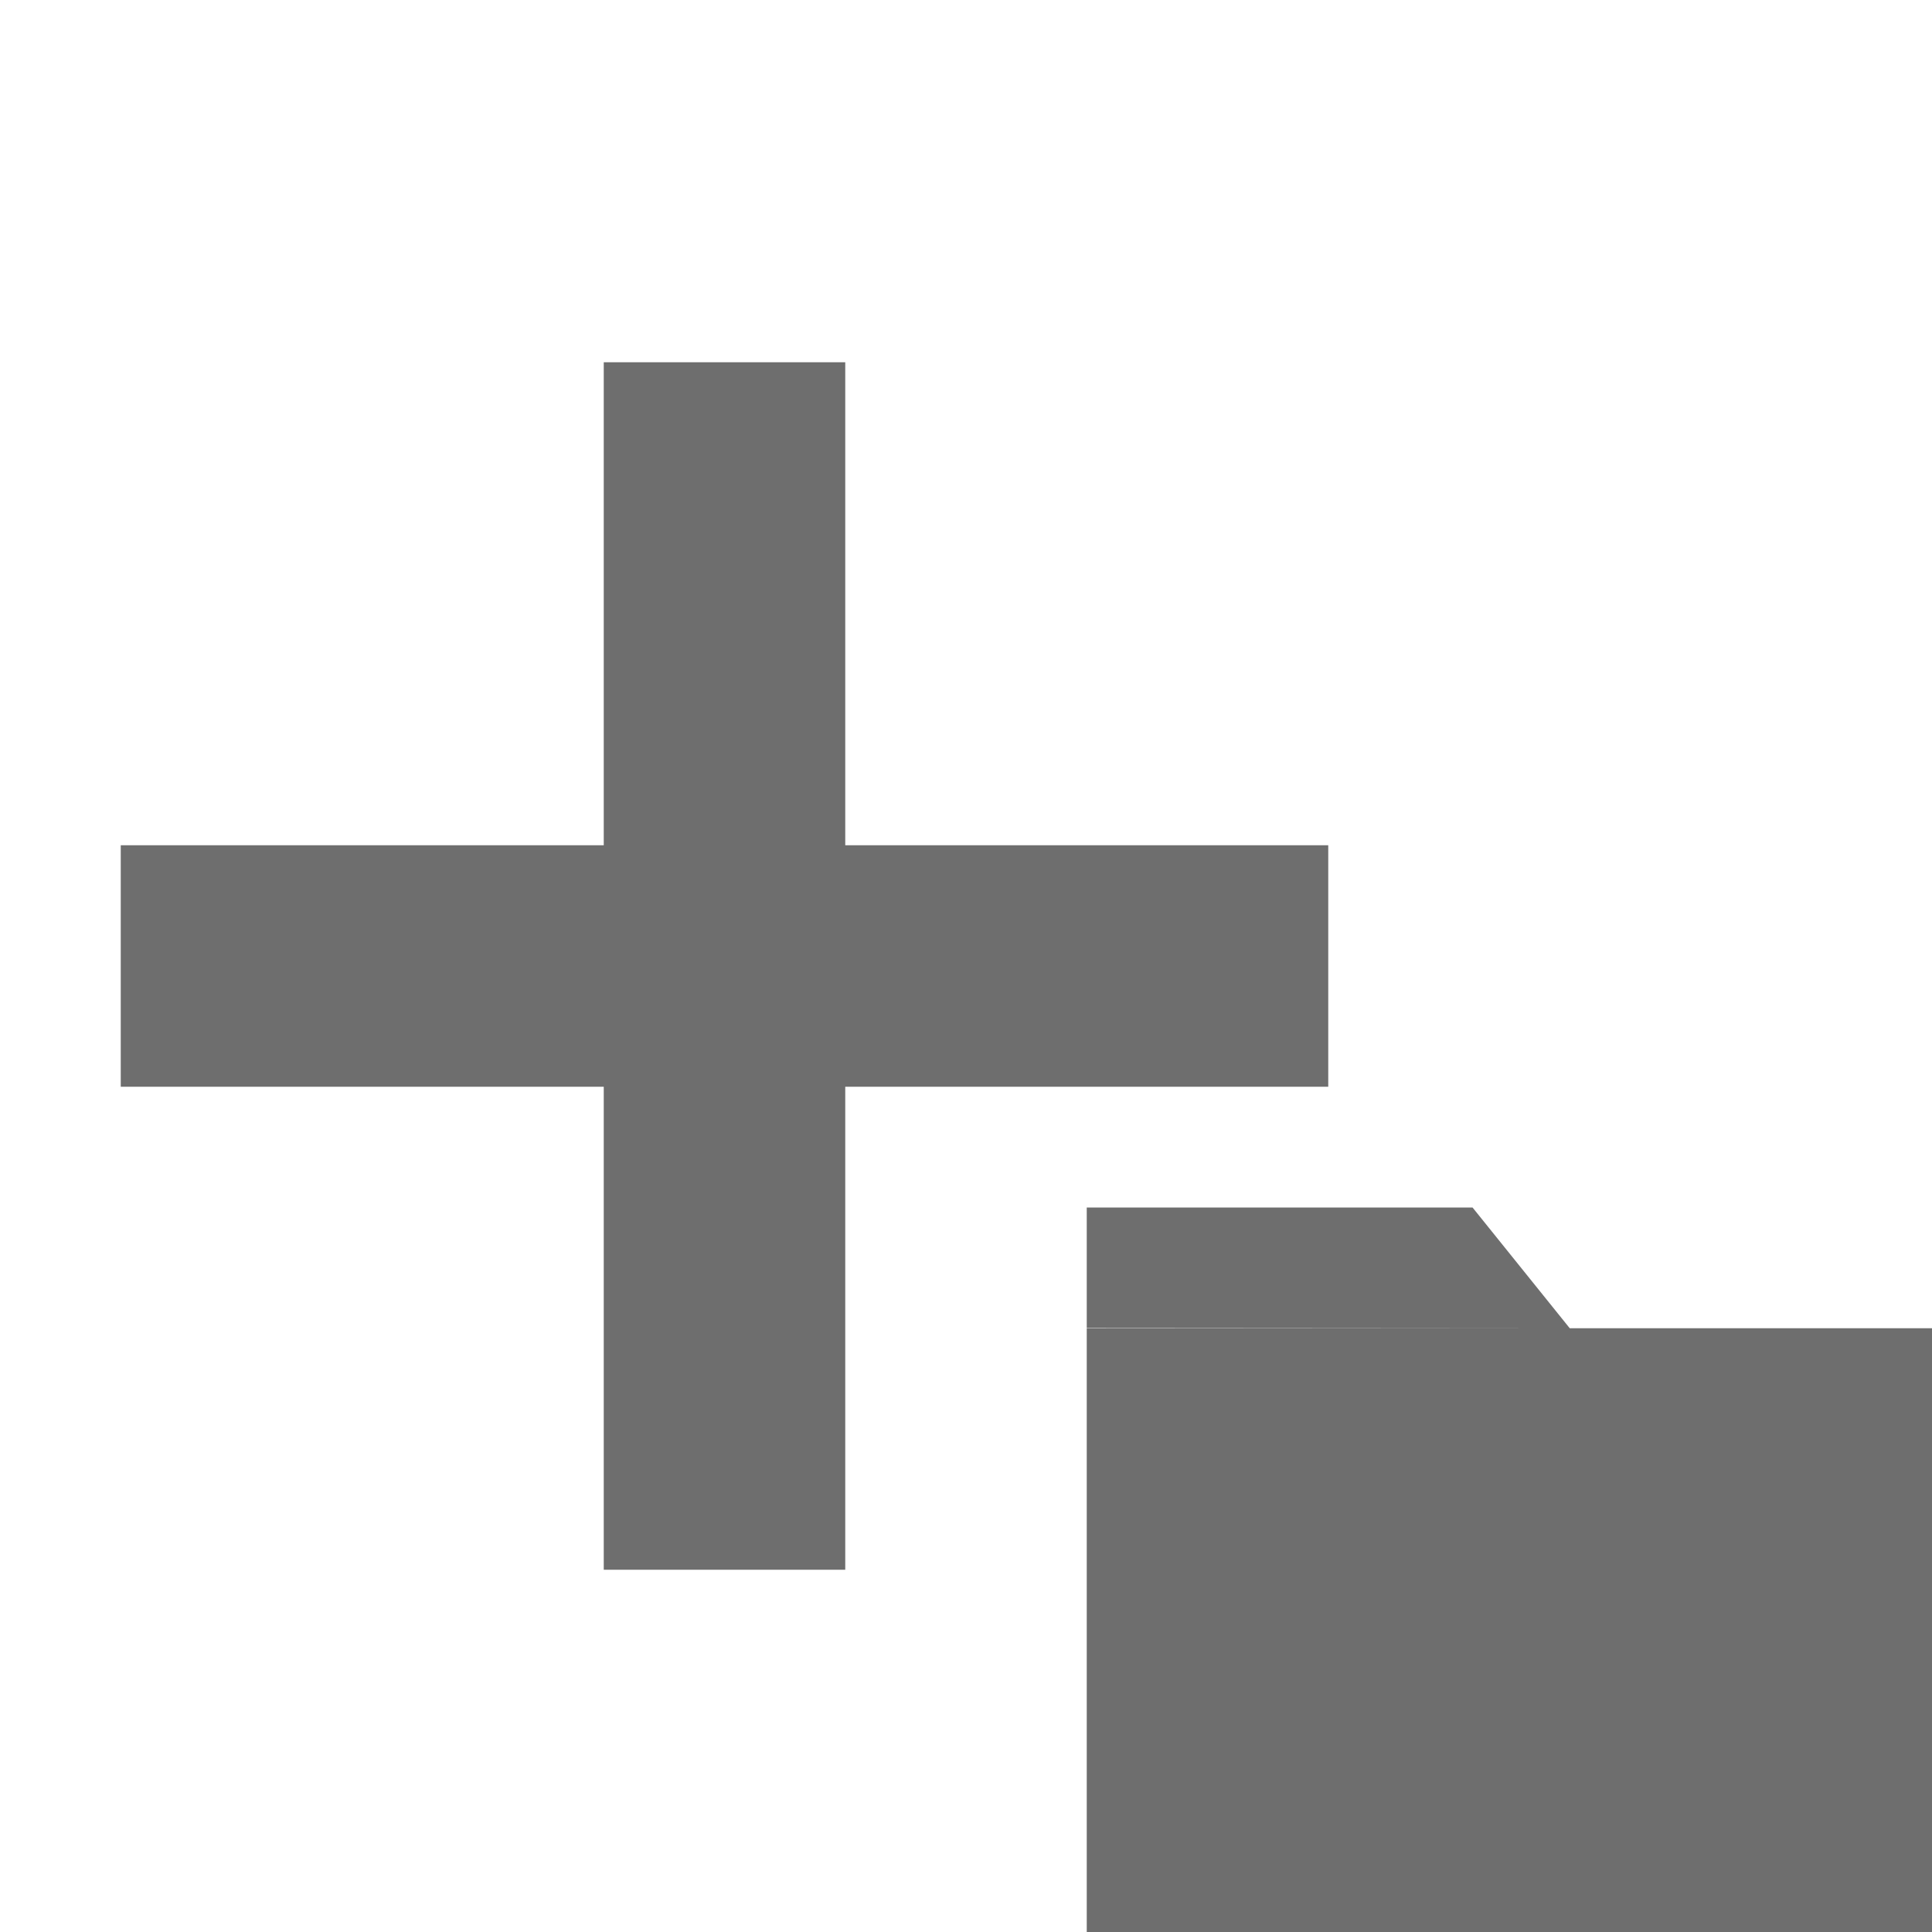
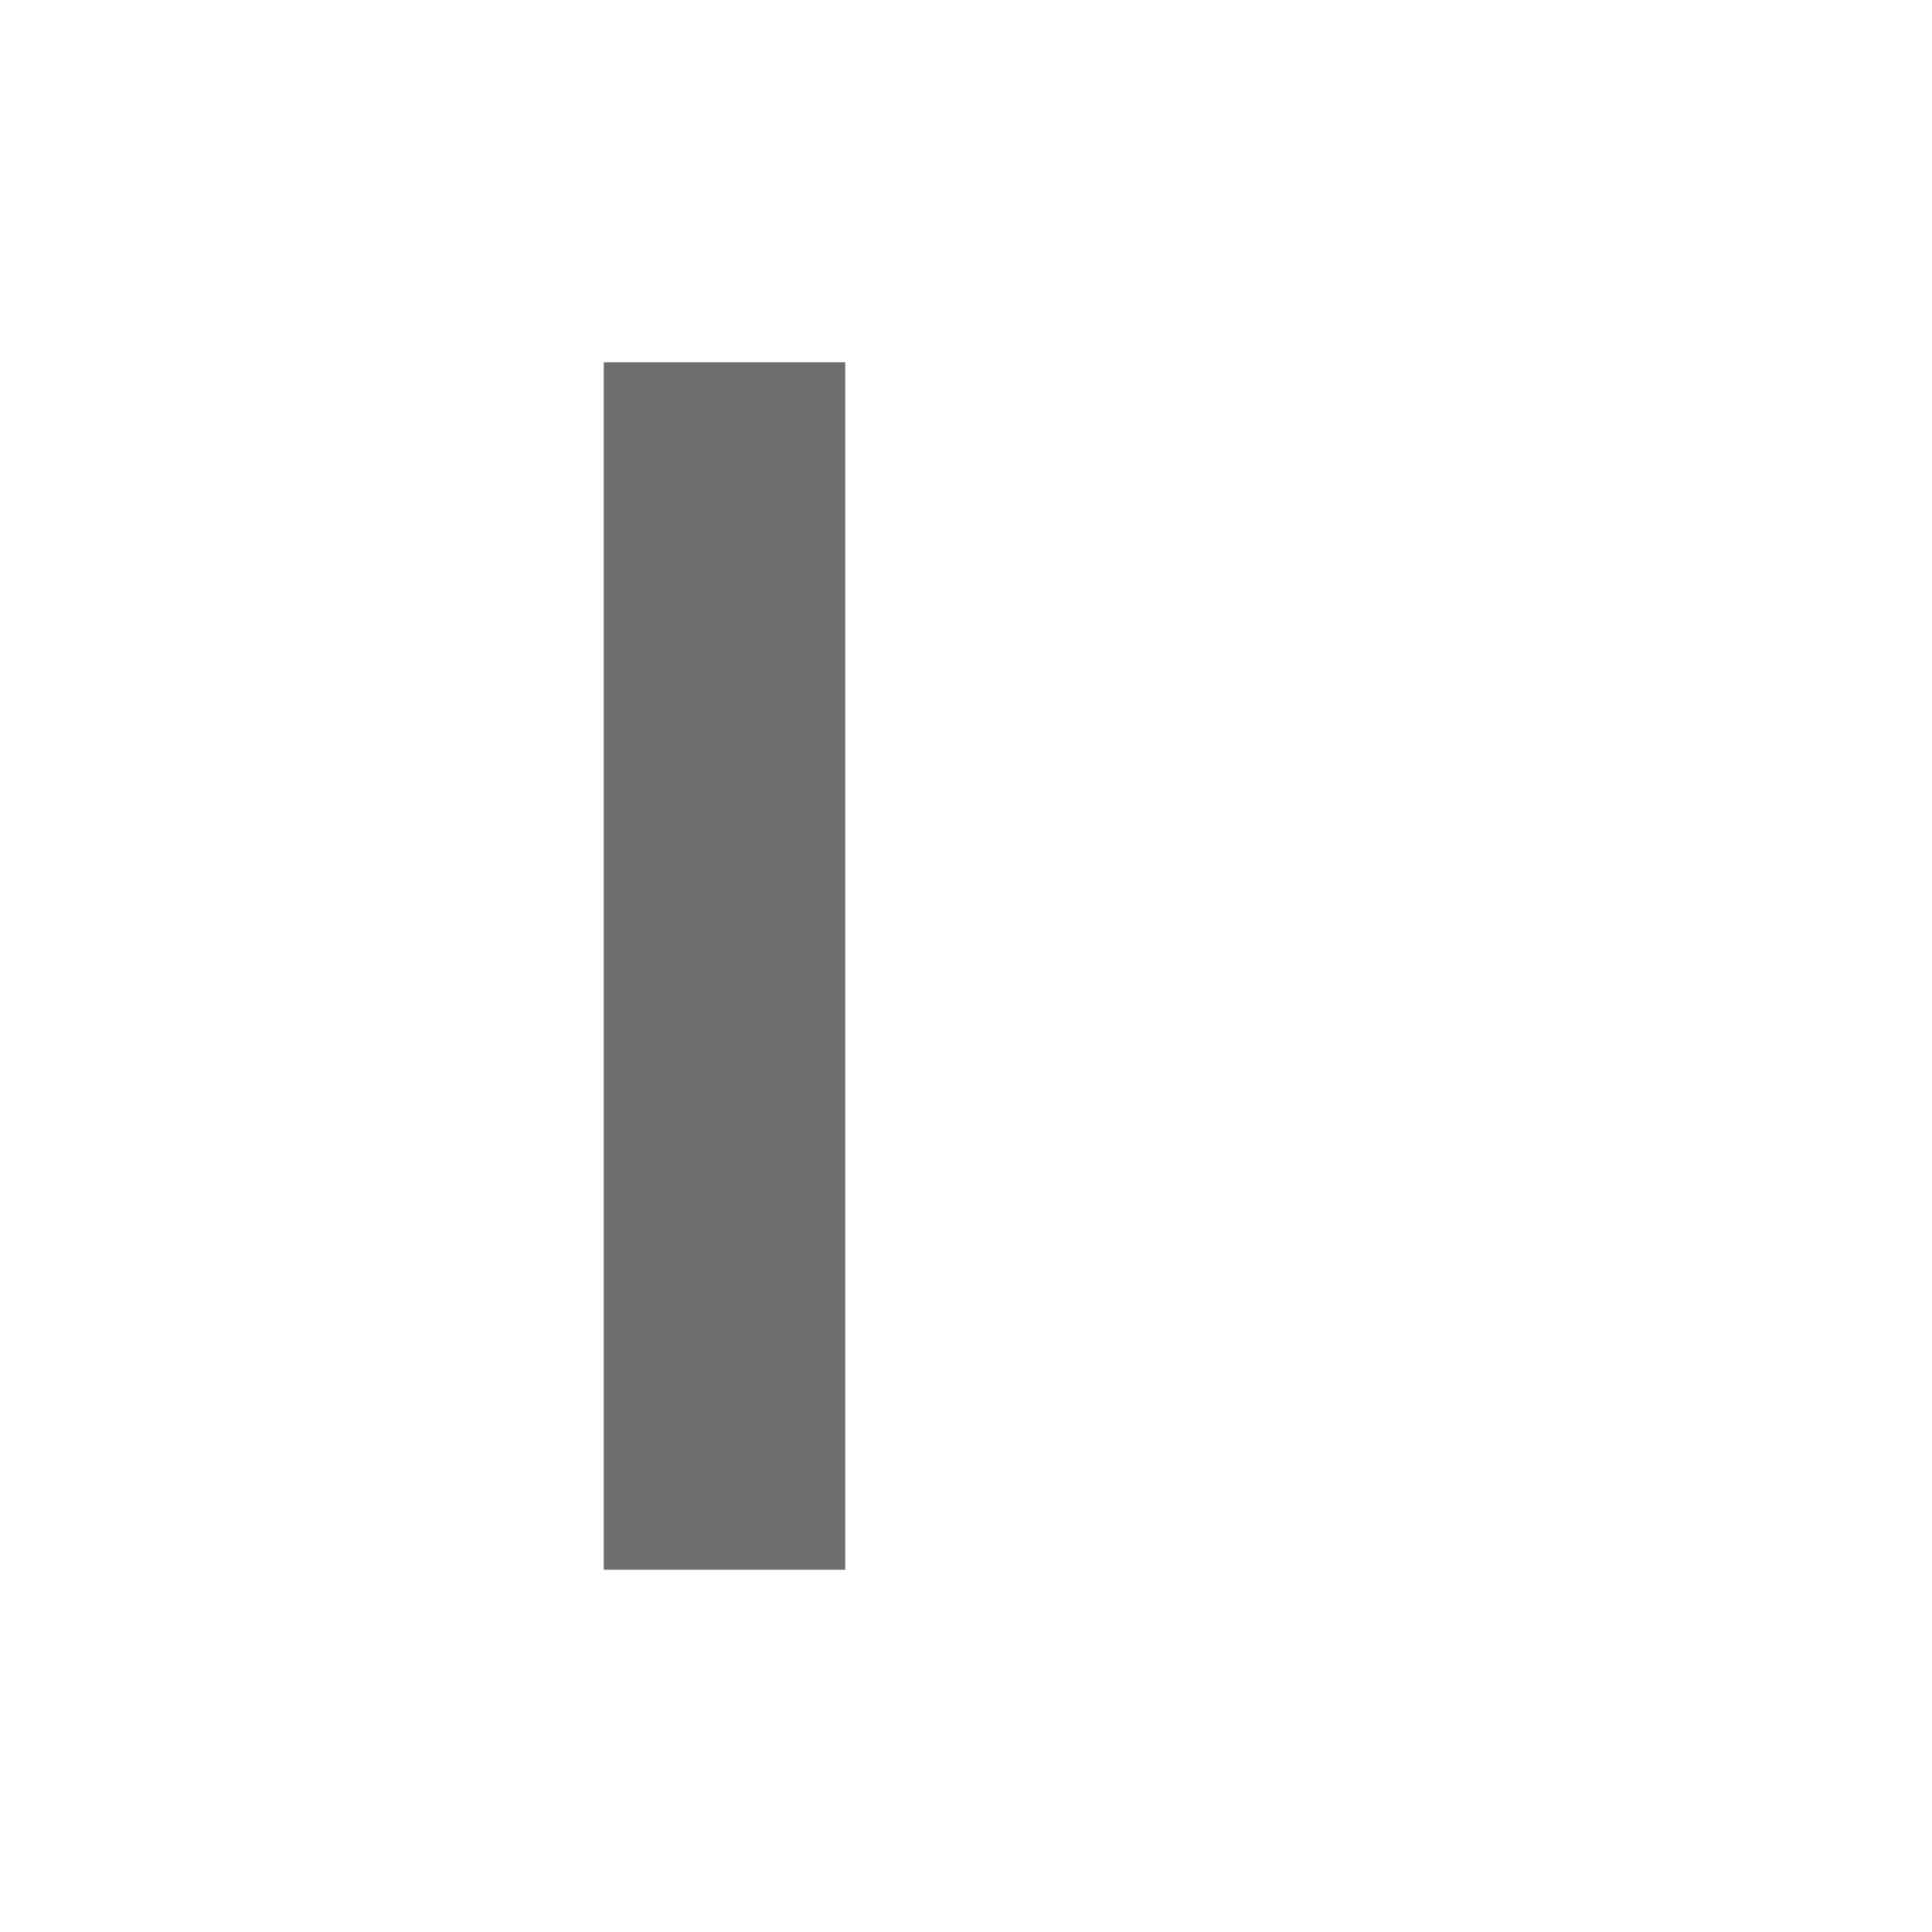
<svg xmlns="http://www.w3.org/2000/svg" width="16" height="16" viewBox="0 0 16 16">
  <g fill="none" fill-rule="evenodd">
    <rect width="2" height="10" x="5" y="3" fill="#6E6E6E" />
-     <rect width="2" height="10" x="5" y="3" fill="#6E6E6E" transform="rotate(90 6 8)" />
-     <path fill="#6E6E6E" d="M9,11 L16,11 L16,16 L9,16 L9,11 Z M9,10 L12.195,10 L13,11 L9,10.997 L9,10 Z" />
  </g>
</svg>